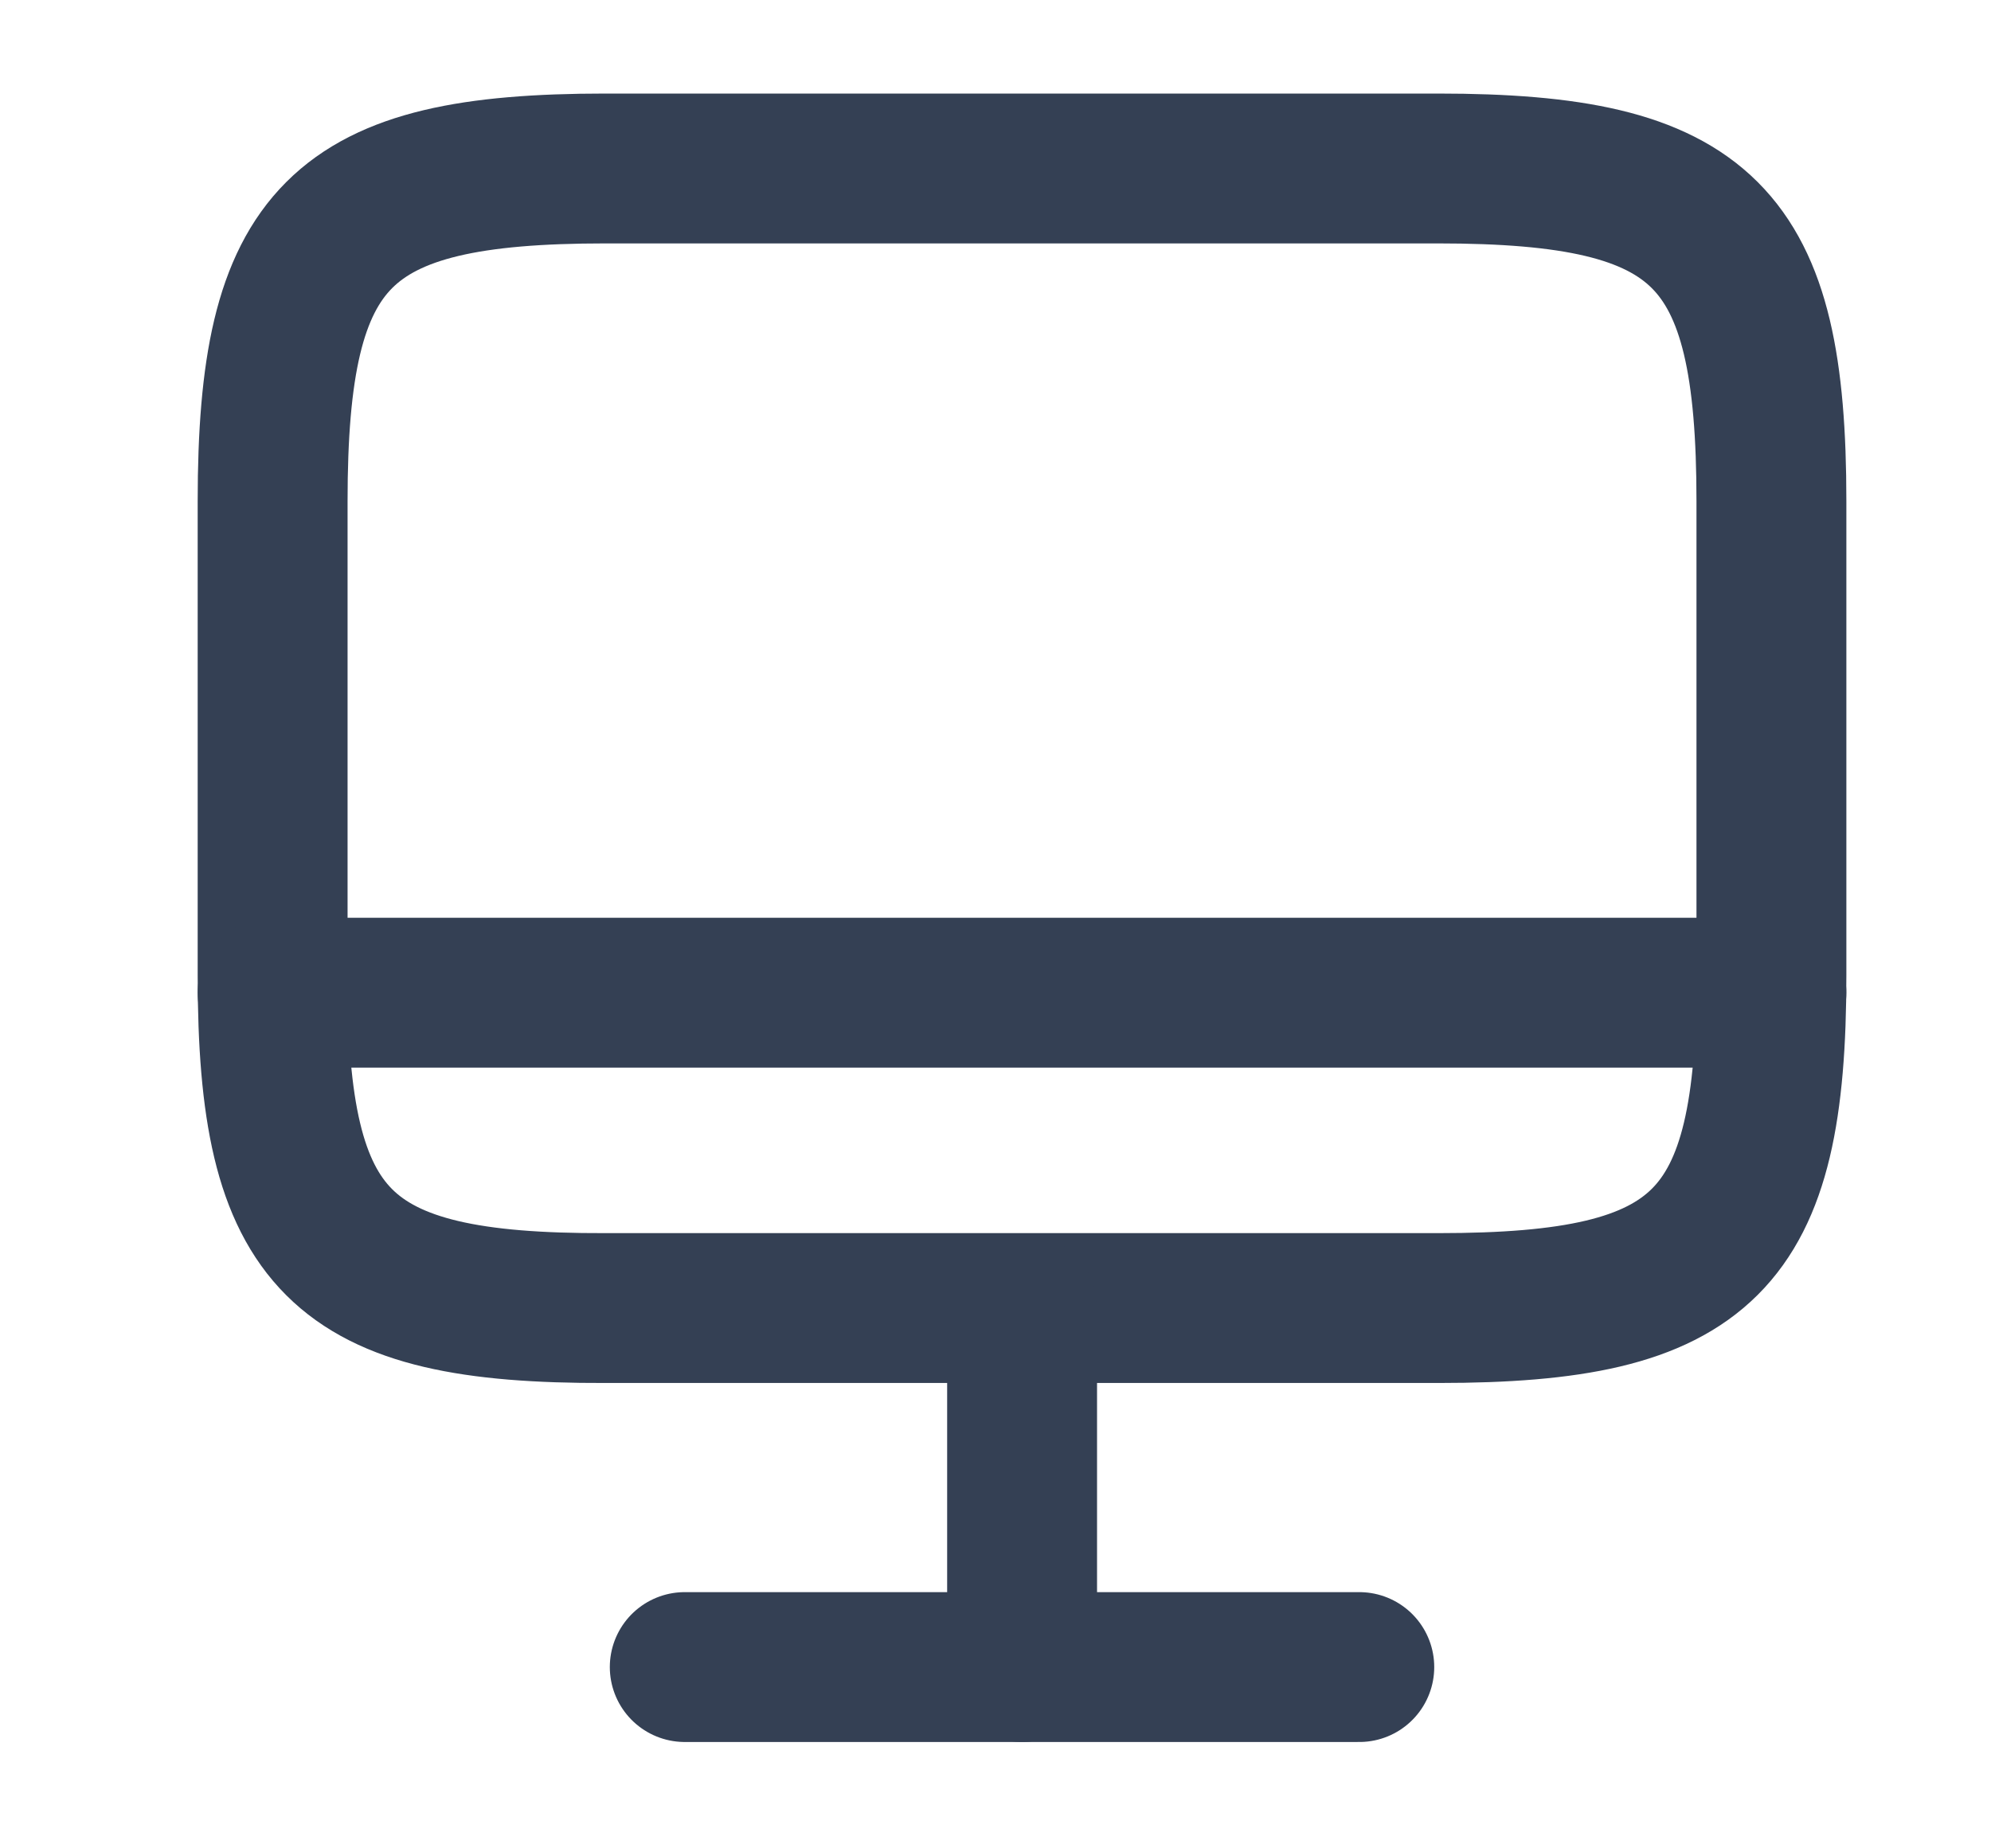
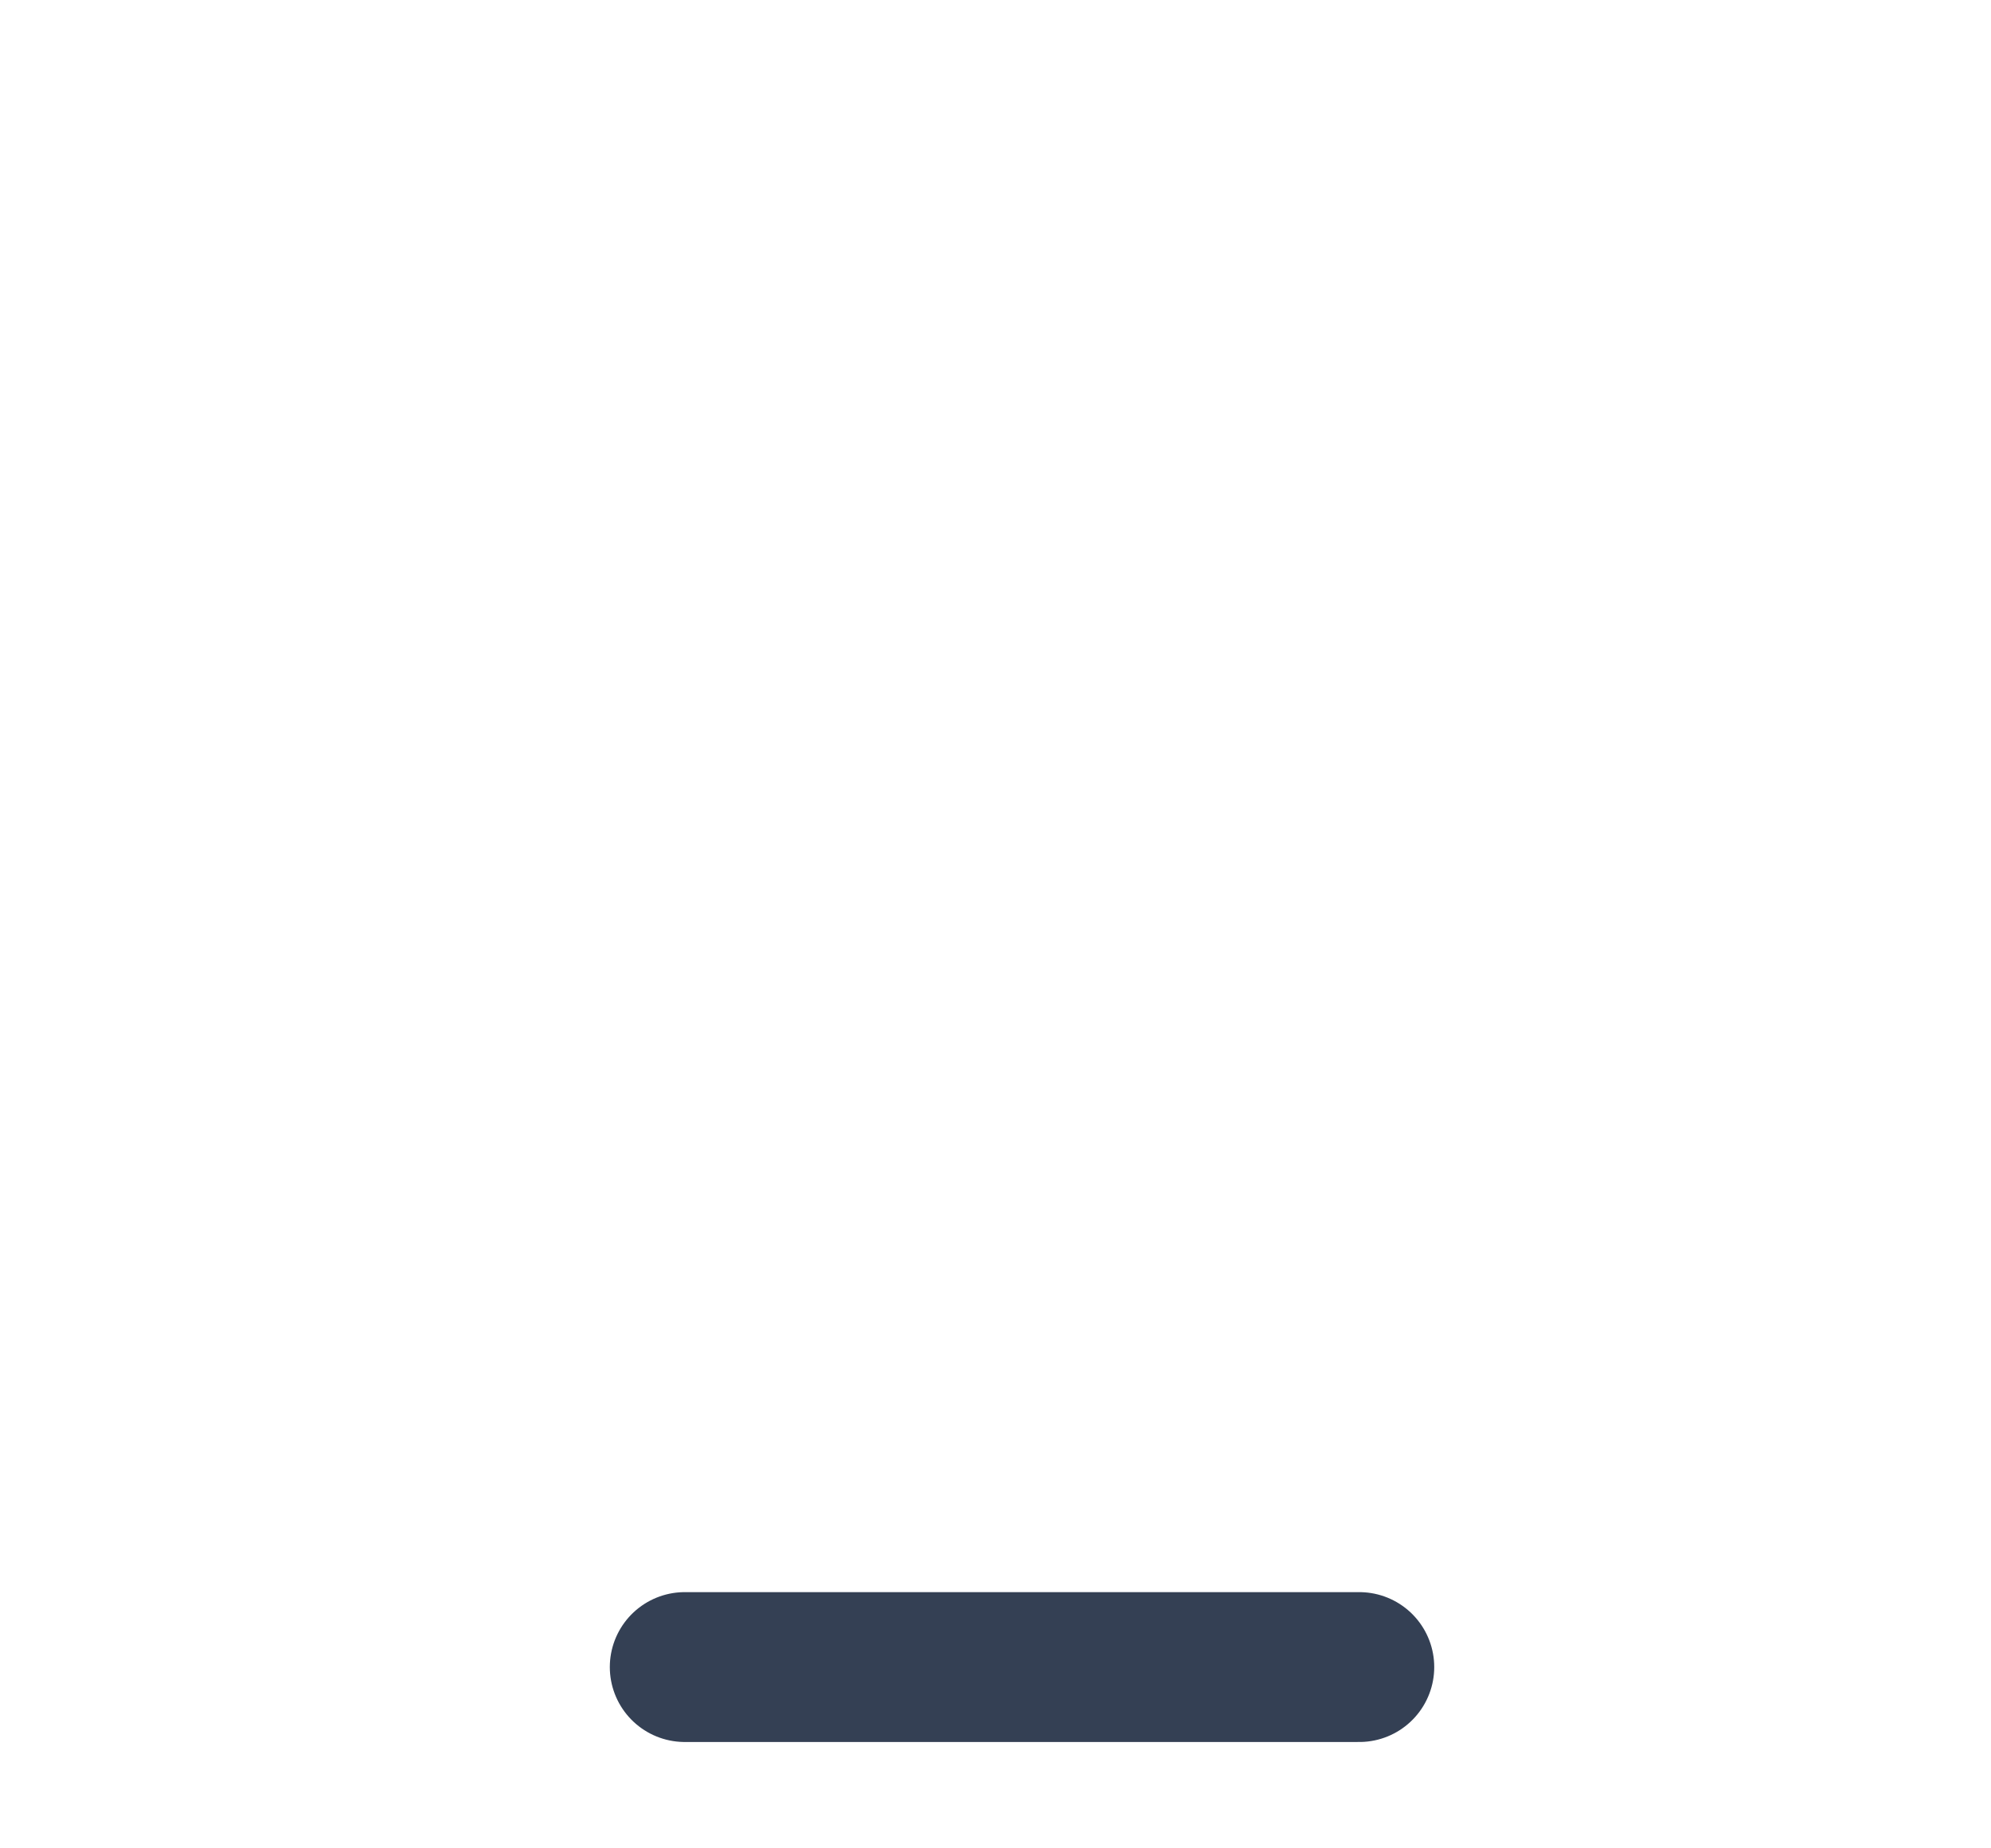
<svg xmlns="http://www.w3.org/2000/svg" width="14" height="13" viewBox="0 0 14 13" fill="none">
-   <path d="M4.256 1.185H10.111C11.987 1.185 12.456 1.654 12.456 3.525V6.861C12.456 8.737 11.987 9.2 10.116 9.2H4.256C2.386 9.206 1.917 8.737 1.917 6.866V3.525C1.917 1.654 2.386 1.185 4.256 1.185Z" stroke="#344054" stroke-width="1.054" stroke-linecap="round" stroke-linejoin="round" />
-   <path d="M7.187 9.206V11.725" stroke="#344054" stroke-width="1.054" stroke-linecap="round" stroke-linejoin="round" />
-   <path d="M1.917 6.982H12.456" stroke="#344054" stroke-width="1.054" stroke-linecap="round" stroke-linejoin="round" />
  <path d="M4.815 11.725H9.558" stroke="#344054" stroke-width="1.054" stroke-linecap="round" stroke-linejoin="round" />
</svg>